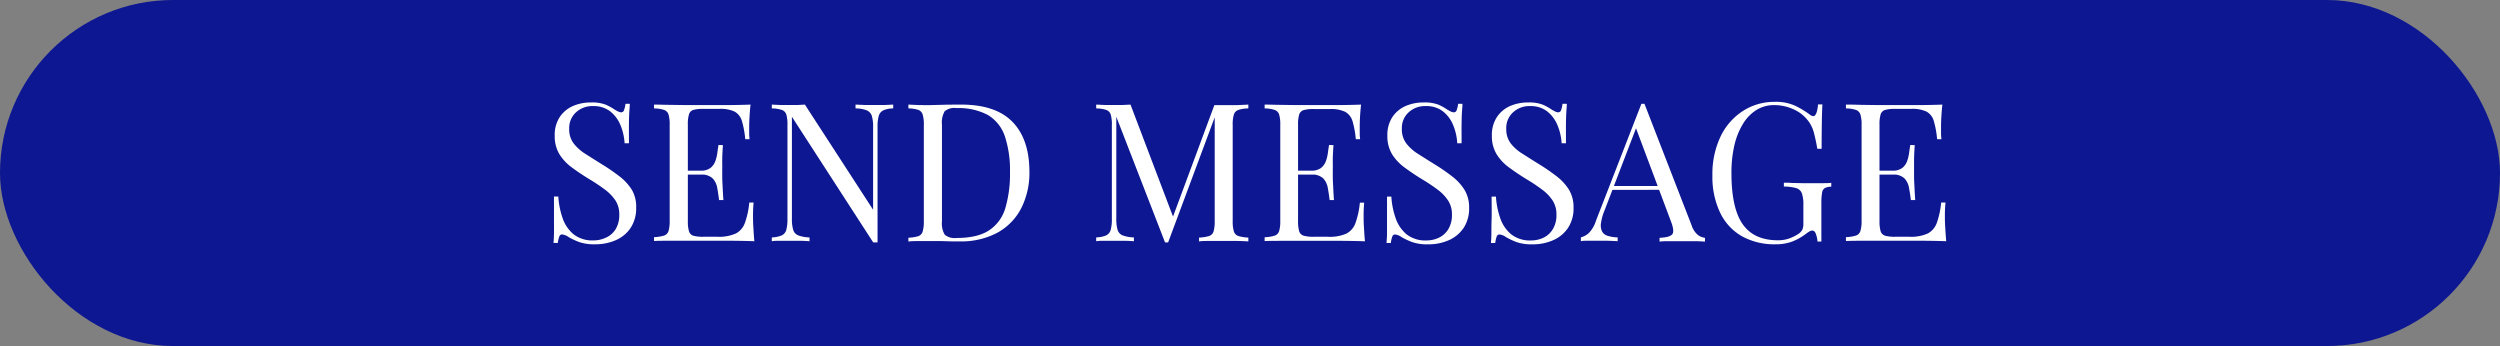
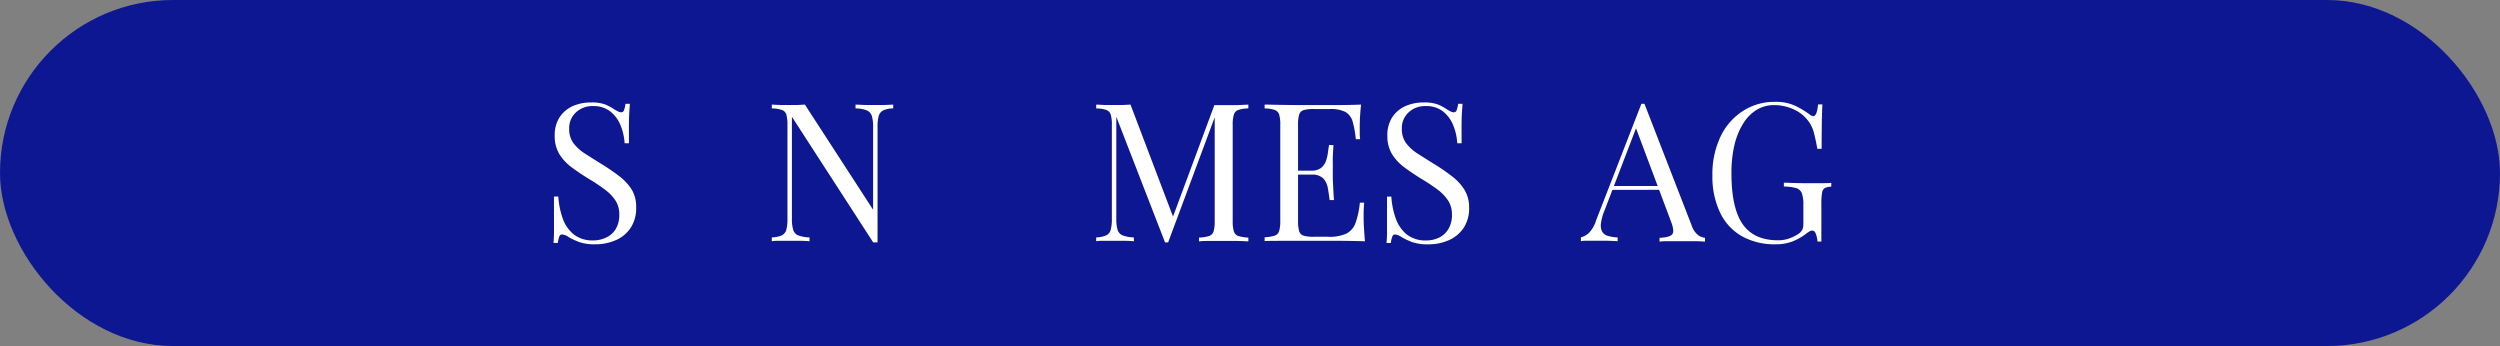
<svg xmlns="http://www.w3.org/2000/svg" viewBox="0 0 578 80">
  <rect x="0" y="0" width="578" height="80" fill="#808080" stroke="none" />
  <defs>
    <style>.cls-1{fill:#0d1791;}.cls-2{fill:#fff;}</style>
  </defs>
  <g id="Capa_2" data-name="Capa 2">
    <g id="Capa_1-2" data-name="Capa 1">
      <rect class="cls-1" width="578" height="80" rx="40" />
      <path class="cls-2" d="M136.65,23.69a8.83,8.83,0,0,1,3.4.51,12.15,12.15,0,0,1,2.06,1.14c.35.21.64.36.87.47a1.59,1.59,0,0,0,.65.16.68.68,0,0,0,.64-.5,5.93,5.93,0,0,0,.34-1.47h1c0,.51-.07,1.11-.11,1.81s-.08,1.62-.09,2.77,0,2.66,0,4.54h-1a12.93,12.93,0,0,0-.93-4.12,7.9,7.9,0,0,0-2.35-3.21,6.21,6.21,0,0,0-4-1.26A5.52,5.52,0,0,0,133.14,26a4.89,4.89,0,0,0-1.54,3.75,5.39,5.39,0,0,0,1,3.37,10.36,10.36,0,0,0,2.75,2.46c1.15.73,2.39,1.52,3.73,2.35a45.59,45.59,0,0,1,4.14,2.84,12,12,0,0,1,2.86,3.1,7.72,7.72,0,0,1,1,4.12,8.17,8.17,0,0,1-1.3,4.73,7.93,7.93,0,0,1-3.44,2.82,11.63,11.63,0,0,1-4.74.94,10.56,10.56,0,0,1-3.75-.54,15.56,15.56,0,0,1-2.37-1.12,3.29,3.29,0,0,0-1.52-.62.67.67,0,0,0-.65.49,6.67,6.67,0,0,0-.34,1.48h-1c.06-.63.09-1.37.11-2.22s0-2,0-3.33,0-3.1,0-5.18h1a18.49,18.49,0,0,0,1,5,8.29,8.29,0,0,0,2.55,3.74,7,7,0,0,0,4.58,1.4,6.66,6.66,0,0,0,2.79-.6A5.06,5.06,0,0,0,142.33,53a6.28,6.28,0,0,0,.85-3.42,5.83,5.83,0,0,0-.87-3.2,10.19,10.19,0,0,0-2.44-2.54,40.7,40.7,0,0,0-3.66-2.44q-2.11-1.29-3.94-2.64a11.16,11.16,0,0,1-2.93-3.1,8,8,0,0,1-1.09-4.27,7.52,7.52,0,0,1,1.18-4.36,7.11,7.11,0,0,1,3.11-2.55A10.3,10.3,0,0,1,136.65,23.69Z" />
-       <path class="cls-2" d="M173.53,24.18c-.12,1-.2,2.05-.25,3s-.07,1.73-.07,2.23,0,1.05,0,1.54.06.91.09,1.23h-1a21.51,21.51,0,0,0-.76-4.18,3.66,3.66,0,0,0-1.68-2.19,7.65,7.65,0,0,0-3.55-.64h-3.71a8.33,8.33,0,0,0-2.3.24,1.57,1.57,0,0,0-1,1,8,8,0,0,0-.27,2.44V51.08a8.12,8.12,0,0,0,.27,2.42,1.56,1.56,0,0,0,1,1,8.33,8.33,0,0,0,2.3.24h3.26a9.42,9.42,0,0,0,4.27-.76,4.38,4.38,0,0,0,2.1-2.48,18.64,18.64,0,0,0,1-4.67h1a30.66,30.66,0,0,0-.13,3.22c0,.57,0,1.38.07,2.44s.12,2.15.24,3.28c-1.52-.06-3.23-.09-5.14-.11l-5.09,0h-2.53l-3.33,0-3.62,0c-1.22,0-2.38,0-3.49.06v-.89a9.22,9.22,0,0,0,2.31-.36,1.63,1.63,0,0,0,1.05-1.07,8.53,8.53,0,0,0,.26-2.42V28.92a8.45,8.45,0,0,0-.26-2.44,1.67,1.67,0,0,0-1.05-1.07,7.47,7.47,0,0,0-2.31-.34v-.89c1.11,0,2.27.05,3.49.06l3.62.05,3.33,0h2.53l4.67,0C170.6,24.27,172.16,24.24,173.53,24.18Zm-7.69,15.28v.9h-8.18v-.9Zm1.3-5.9c-.12,1.7-.18,3-.16,3.89s0,1.72,0,2.46,0,1.57.05,2.46.1,2.19.22,3.89h-1c-.12-1-.26-1.89-.42-2.8a4.26,4.26,0,0,0-1.08-2.23,3.73,3.73,0,0,0-2.79-.87v-.9a3.66,3.66,0,0,0,2.26-.6,3.5,3.5,0,0,0,1.14-1.54,8.71,8.71,0,0,0,.49-2c.09-.67.18-1.27.27-1.81Z" />
      <path class="cls-2" d="M206.51,24.18v.89a5.51,5.51,0,0,0-2.3.45,2.07,2.07,0,0,0-1.05,1.29,9.32,9.32,0,0,0-.27,2.55V56.05h-1L183.09,27v23.6a8.79,8.79,0,0,0,.29,2.52,2,2,0,0,0,1.17,1.3,8,8,0,0,0,2.61.47v.89c-.54-.06-1.24-.09-2.1-.11l-2.46,0-2.26,0c-.76,0-1.39,0-1.9.11v-.89a6.45,6.45,0,0,0,2.31-.47,2,2,0,0,0,1.05-1.3,9.76,9.76,0,0,0,.26-2.52V28.92a8.45,8.45,0,0,0-.26-2.44,1.67,1.67,0,0,0-1.05-1.07,7.47,7.47,0,0,0-2.31-.34v-.89l1.9.09c.76,0,1.52,0,2.26,0s1.28,0,1.88,0l1.61-.09,15.77,24.31V29.36a8.49,8.49,0,0,0-.29-2.55,2.09,2.09,0,0,0-1.16-1.29,6.89,6.89,0,0,0-2.61-.45v-.89l2.12.09c.88,0,1.69,0,2.44,0s1.54,0,2.3,0Z" />
-       <path class="cls-2" d="M222.2,24.18q8,0,11.89,4T238,39.64a18.14,18.14,0,0,1-1.9,8.52,13.48,13.48,0,0,1-5.52,5.65,17.78,17.78,0,0,1-8.76,2c-.45,0-1,0-1.79,0l-2.3-.07-2.17,0-3.08,0c-1,0-1.83,0-2.46.11v-.89a9.13,9.13,0,0,0,2.3-.36,1.63,1.63,0,0,0,1-1.07,8.12,8.12,0,0,0,.27-2.42V28.92a8,8,0,0,0-.27-2.44,1.67,1.67,0,0,0-1-1.07,7.39,7.39,0,0,0-2.3-.34v-.89l2.46.11c1,0,2,.05,3,0l3.53-.09C220.29,24.19,221.37,24.18,222.2,24.18Zm-1.12.8a3.49,3.49,0,0,0-2.68.76,5.23,5.23,0,0,0-.62,3.09V51.17a5.13,5.13,0,0,0,.64,3.09,3.56,3.56,0,0,0,2.71.76q4.88,0,7.55-1.77a9.26,9.26,0,0,0,3.76-5.16,27.87,27.87,0,0,0,1.07-8.27,25,25,0,0,0-1.18-8.29,9.16,9.16,0,0,0-3.89-4.92A14.31,14.31,0,0,0,221.08,25Z" />
      <path class="cls-2" d="M288.62,24.18v.89a7.39,7.39,0,0,0-2.3.34,1.67,1.67,0,0,0-1.05,1.07,8,8,0,0,0-.27,2.44V51.08a8.12,8.12,0,0,0,.27,2.42,1.63,1.63,0,0,0,1.05,1.07,9.13,9.13,0,0,0,2.3.36v.89c-.68-.06-1.54-.09-2.57-.11l-3.11,0-3.26,0c-1,0-1.83,0-2.46.11v-.89a9.22,9.22,0,0,0,2.31-.36,1.63,1.63,0,0,0,1.05-1.07,8.53,8.53,0,0,0,.26-2.42V26.5l.18.14L270.07,56.05h-.71L258.09,27v23.6a8.79,8.79,0,0,0,.29,2.52,2,2,0,0,0,1.17,1.3,8,8,0,0,0,2.61.47v.89c-.54-.06-1.24-.09-2.1-.11l-2.46,0-2.26,0c-.76,0-1.39,0-1.9.11v-.89a6.45,6.45,0,0,0,2.31-.47,2,2,0,0,0,1.05-1.3,9.34,9.34,0,0,0,.26-2.52V28.92a8.11,8.11,0,0,0-.26-2.44,1.67,1.67,0,0,0-1.05-1.07,7.47,7.47,0,0,0-2.31-.34v-.89l1.9.09c.76,0,1.52,0,2.26,0s1.33,0,2,0l1.77-.09,10.15,26.73-.76.35,10-26.95h2.1c1.05,0,2.08,0,3.11,0Z" />
      <path class="cls-2" d="M314.68,24.18c-.12,1-.2,2.05-.25,3s-.06,1.73-.06,2.23,0,1.05,0,1.54.06.91.09,1.23h-1a21.51,21.51,0,0,0-.76-4.18A3.69,3.69,0,0,0,311,25.85a7.69,7.69,0,0,0-3.56-.64h-3.71a8.33,8.33,0,0,0-2.3.24,1.57,1.57,0,0,0-1.05,1,8,8,0,0,0-.27,2.44V51.08a8.12,8.12,0,0,0,.27,2.42,1.56,1.56,0,0,0,1.05,1,8.33,8.33,0,0,0,2.3.24H307A9.37,9.37,0,0,0,311.3,54a4.38,4.38,0,0,0,2.1-2.48,19,19,0,0,0,1-4.67h1a30.66,30.66,0,0,0-.13,3.22c0,.57,0,1.38.07,2.44s.12,2.15.24,3.28c-1.52-.06-3.23-.09-5.14-.11l-5.09,0h-2.53l-3.33,0-3.62,0c-1.22,0-2.38,0-3.49.06v-.89a9.22,9.22,0,0,0,2.31-.36,1.63,1.63,0,0,0,1.05-1.07,8.18,8.18,0,0,0,.26-2.42V28.92a8.11,8.11,0,0,0-.26-2.44,1.67,1.67,0,0,0-1.05-1.07,7.47,7.47,0,0,0-2.31-.34v-.89c1.11,0,2.27.05,3.49.06l3.62.05,3.33,0h2.53l4.67,0C311.75,24.27,313.31,24.24,314.68,24.18ZM307,39.46v.9h-8.18v-.9Zm1.3-5.9c-.12,1.7-.18,3-.16,3.89s0,1.72,0,2.46,0,1.57.05,2.46.1,2.19.22,3.89h-1c-.12-1-.26-1.89-.42-2.8a4.32,4.32,0,0,0-1.07-2.23,3.77,3.77,0,0,0-2.8-.87v-.9a3.65,3.65,0,0,0,2.26-.6,3.5,3.5,0,0,0,1.14-1.54,8.71,8.71,0,0,0,.49-2c.09-.67.18-1.27.27-1.81Z" />
      <path class="cls-2" d="M329.16,23.69a8.83,8.83,0,0,1,3.4.51,11.67,11.67,0,0,1,2.05,1.14c.36.21.65.36.87.47a1.63,1.63,0,0,0,.65.16.68.68,0,0,0,.65-.5,6.42,6.42,0,0,0,.34-1.47h1c0,.51-.06,1.11-.11,1.81s-.07,1.62-.09,2.77,0,2.66,0,4.54h-1A12.94,12.94,0,0,0,336,29a7.79,7.79,0,0,0-2.34-3.21,6.21,6.21,0,0,0-4.05-1.26A5.5,5.5,0,0,0,325.65,26a4.86,4.86,0,0,0-1.54,3.75,5.39,5.39,0,0,0,1,3.37,10.2,10.2,0,0,0,2.75,2.46c1.14.73,2.39,1.52,3.73,2.35a44,44,0,0,1,4.13,2.84,11.85,11.85,0,0,1,2.86,3.1A7.72,7.72,0,0,1,339.66,48a8.17,8.17,0,0,1-1.29,4.73,8,8,0,0,1-3.44,2.82,11.63,11.63,0,0,1-4.74.94,10.66,10.66,0,0,1-3.76-.54,16.53,16.53,0,0,1-2.37-1.12,3.26,3.26,0,0,0-1.52-.62.67.67,0,0,0-.64.49,6.15,6.15,0,0,0-.34,1.48h-1q.09-.95.12-2.22c0-.85,0-2,0-3.33s0-3.1,0-5.18h1a18.12,18.12,0,0,0,1,5,8.35,8.35,0,0,0,2.54,3.74,7,7,0,0,0,4.59,1.4,6.66,6.66,0,0,0,2.79-.6A5.06,5.06,0,0,0,334.84,53a6.28,6.28,0,0,0,.85-3.42,5.76,5.76,0,0,0-.88-3.2,10.14,10.14,0,0,0-2.43-2.54,42.46,42.46,0,0,0-3.67-2.44q-2.1-1.29-3.93-2.64a11.16,11.16,0,0,1-2.93-3.1,8,8,0,0,1-1.09-4.27,7.52,7.52,0,0,1,1.18-4.36,7.11,7.11,0,0,1,3.11-2.55A10.3,10.3,0,0,1,329.16,23.69Z" />
-       <path class="cls-2" d="M353.3,23.69a8.74,8.74,0,0,1,3.39.51,11.77,11.77,0,0,1,2.06,1.14c.36.21.65.36.87.47a1.59,1.59,0,0,0,.65.16.69.69,0,0,0,.65-.5,6.52,6.52,0,0,0,.33-1.47h1c0,.51-.07,1.11-.11,1.81s-.08,1.62-.09,2.77,0,2.66,0,4.54h-1a12.94,12.94,0,0,0-.94-4.12,7.9,7.9,0,0,0-2.35-3.21,6.16,6.16,0,0,0-4-1.26A5.5,5.5,0,0,0,349.79,26a4.86,4.86,0,0,0-1.54,3.75,5.44,5.44,0,0,0,1,3.37A10.36,10.36,0,0,0,352,35.55c1.15.73,2.39,1.52,3.73,2.35a45.59,45.59,0,0,1,4.14,2.84,11.85,11.85,0,0,1,2.86,3.1A7.72,7.72,0,0,1,363.8,48a8.09,8.09,0,0,1-1.3,4.73,7.93,7.93,0,0,1-3.44,2.82,11.63,11.63,0,0,1-4.74.94,10.56,10.56,0,0,1-3.75-.54,16.53,16.53,0,0,1-2.37-1.12,3.26,3.26,0,0,0-1.52-.62.68.68,0,0,0-.65.49,6.77,6.77,0,0,0-.33,1.48h-1c.06-.63.1-1.37.11-2.22s0-2,.05-3.33,0-3.1,0-5.18h1a18.49,18.49,0,0,0,1,5,8.29,8.29,0,0,0,2.55,3.74,7,7,0,0,0,4.58,1.4,6.63,6.63,0,0,0,2.79-.6A5,5,0,0,0,359,53a6.19,6.19,0,0,0,.85-3.42,5.83,5.83,0,0,0-.87-3.2,10,10,0,0,0-2.44-2.54,40.7,40.7,0,0,0-3.66-2.44q-2.1-1.29-3.93-2.64a11,11,0,0,1-2.93-3.1,8,8,0,0,1-1.1-4.27,7.52,7.52,0,0,1,1.19-4.36,7.08,7.08,0,0,1,3.1-2.55A10.34,10.34,0,0,1,353.3,23.69Z" />
      <path class="cls-2" d="M380.2,24l10.91,28.12a4.76,4.76,0,0,0,1.52,2.26,3.33,3.33,0,0,0,1.56.6v.89c-.59-.06-1.32-.09-2.19-.11l-2.59,0-3.26,0c-1,0-1.83,0-2.46.11v-.89q2.28-.09,2.91-.78c.41-.46.32-1.46-.27-3L378,29l.72-.58L371,48.58a11.83,11.83,0,0,0-.85,3,3.29,3.29,0,0,0,.25,1.94,2.16,2.16,0,0,0,1.29,1,8.05,8.05,0,0,0,2.31.36v.89c-.84-.06-1.71-.09-2.62-.11l-2.52,0-1.9,0c-.53,0-1,0-1.46.11v-.89a4.53,4.53,0,0,0,1.84-1A7.14,7.14,0,0,0,369,51L379.49,24h.71Zm5.46,19v.89H372.34l.44-.89Z" />
      <path class="cls-2" d="M410.28,23.55a10.8,10.8,0,0,1,4.7.87,20.65,20.65,0,0,1,3.35,2,1.72,1.72,0,0,0,.89.44c.57,0,.94-.9,1.12-2.72h1c-.06,1.1-.11,2.44-.13,4s-.05,3.66-.05,6.26h-1c-.21-1.25-.46-2.46-.76-3.62a7.8,7.8,0,0,0-1.47-3,8.65,8.65,0,0,0-3.4-2.57,10.72,10.72,0,0,0-4.33-.91,7.66,7.66,0,0,0-4.05,1.09A9.56,9.56,0,0,0,403,28.6a16.73,16.73,0,0,0-2,4.94,28,28,0,0,0-.69,6.5q0,8.06,2.59,11.78T411,55.55a7.62,7.62,0,0,0,2.79-.46,10.69,10.69,0,0,0,1.86-.92,2.93,2.93,0,0,0,1.07-1.1,3.42,3.42,0,0,0,.22-1.36V47.42a7.83,7.83,0,0,0-.35-2.73,2,2,0,0,0-1.32-1.2,10.5,10.5,0,0,0-2.84-.36v-.89c.54,0,1.16,0,1.88.06l2.25.05,2.17,0c1,0,1.87,0,2.66,0s1.45,0,2-.08v.89a3.47,3.47,0,0,0-1.47.31,1.44,1.44,0,0,0-.65,1.07A13.5,13.5,0,0,0,421.1,47v8.85h-.89a6.47,6.47,0,0,0-.34-1.65c-.19-.6-.48-.89-.87-.89a1.19,1.19,0,0,0-.54.13,9.46,9.46,0,0,0-.93.62,13,13,0,0,1-3.13,1.77,10.6,10.6,0,0,1-3.85.65,15.47,15.47,0,0,1-7.89-1.9,12.43,12.43,0,0,1-5-5.48,19.18,19.18,0,0,1-1.75-8.53,20.18,20.18,0,0,1,1.88-9,14.38,14.38,0,0,1,5.12-5.88A13.35,13.35,0,0,1,410.28,23.55Z" />
-       <path class="cls-2" d="M449.08,24.18c-.12,1-.2,2.05-.25,3s-.06,1.73-.06,2.23,0,1.05,0,1.54.06.91.09,1.23h-1a21.51,21.51,0,0,0-.76-4.18,3.61,3.61,0,0,0-1.67-2.19,7.69,7.69,0,0,0-3.56-.64h-3.71a8.33,8.33,0,0,0-2.3.24,1.57,1.57,0,0,0-1.05,1,8,8,0,0,0-.27,2.44V51.08a8.12,8.12,0,0,0,.27,2.42,1.56,1.56,0,0,0,1.05,1,8.33,8.33,0,0,0,2.3.24h3.27a9.45,9.45,0,0,0,4.27-.76,4.46,4.46,0,0,0,2.1-2.48,19.59,19.59,0,0,0,1-4.67h1a30.22,30.22,0,0,0-.14,3.22c0,.57,0,1.38.07,2.44s.13,2.15.24,3.28c-1.52-.06-3.23-.09-5.14-.11l-5.09,0h-2.53l-3.33,0-3.62,0q-1.83,0-3.48.06v-.89a9.13,9.13,0,0,0,2.3-.36,1.63,1.63,0,0,0,1.05-1.07,8.12,8.12,0,0,0,.27-2.42V28.92a8,8,0,0,0-.27-2.44,1.67,1.67,0,0,0-1.05-1.07,7.39,7.39,0,0,0-2.3-.34v-.89q1.65,0,3.48.06l3.62.05,3.33,0h2.53l4.67,0C446.15,24.27,447.71,24.24,449.08,24.18Zm-7.69,15.28v.9h-8.18v-.9Zm1.3-5.9c-.12,1.7-.17,3-.16,3.89s0,1.72,0,2.46,0,1.57.05,2.46.1,2.19.22,3.89h-1c-.12-1-.27-1.89-.43-2.8a4.25,4.25,0,0,0-1.07-2.23,3.74,3.74,0,0,0-2.8-.87v-.9a3.65,3.65,0,0,0,2.26-.6,3.5,3.5,0,0,0,1.14-1.54,8.71,8.71,0,0,0,.49-2c.09-.67.18-1.27.27-1.81Z" />
    </g>
  </g>
</svg>